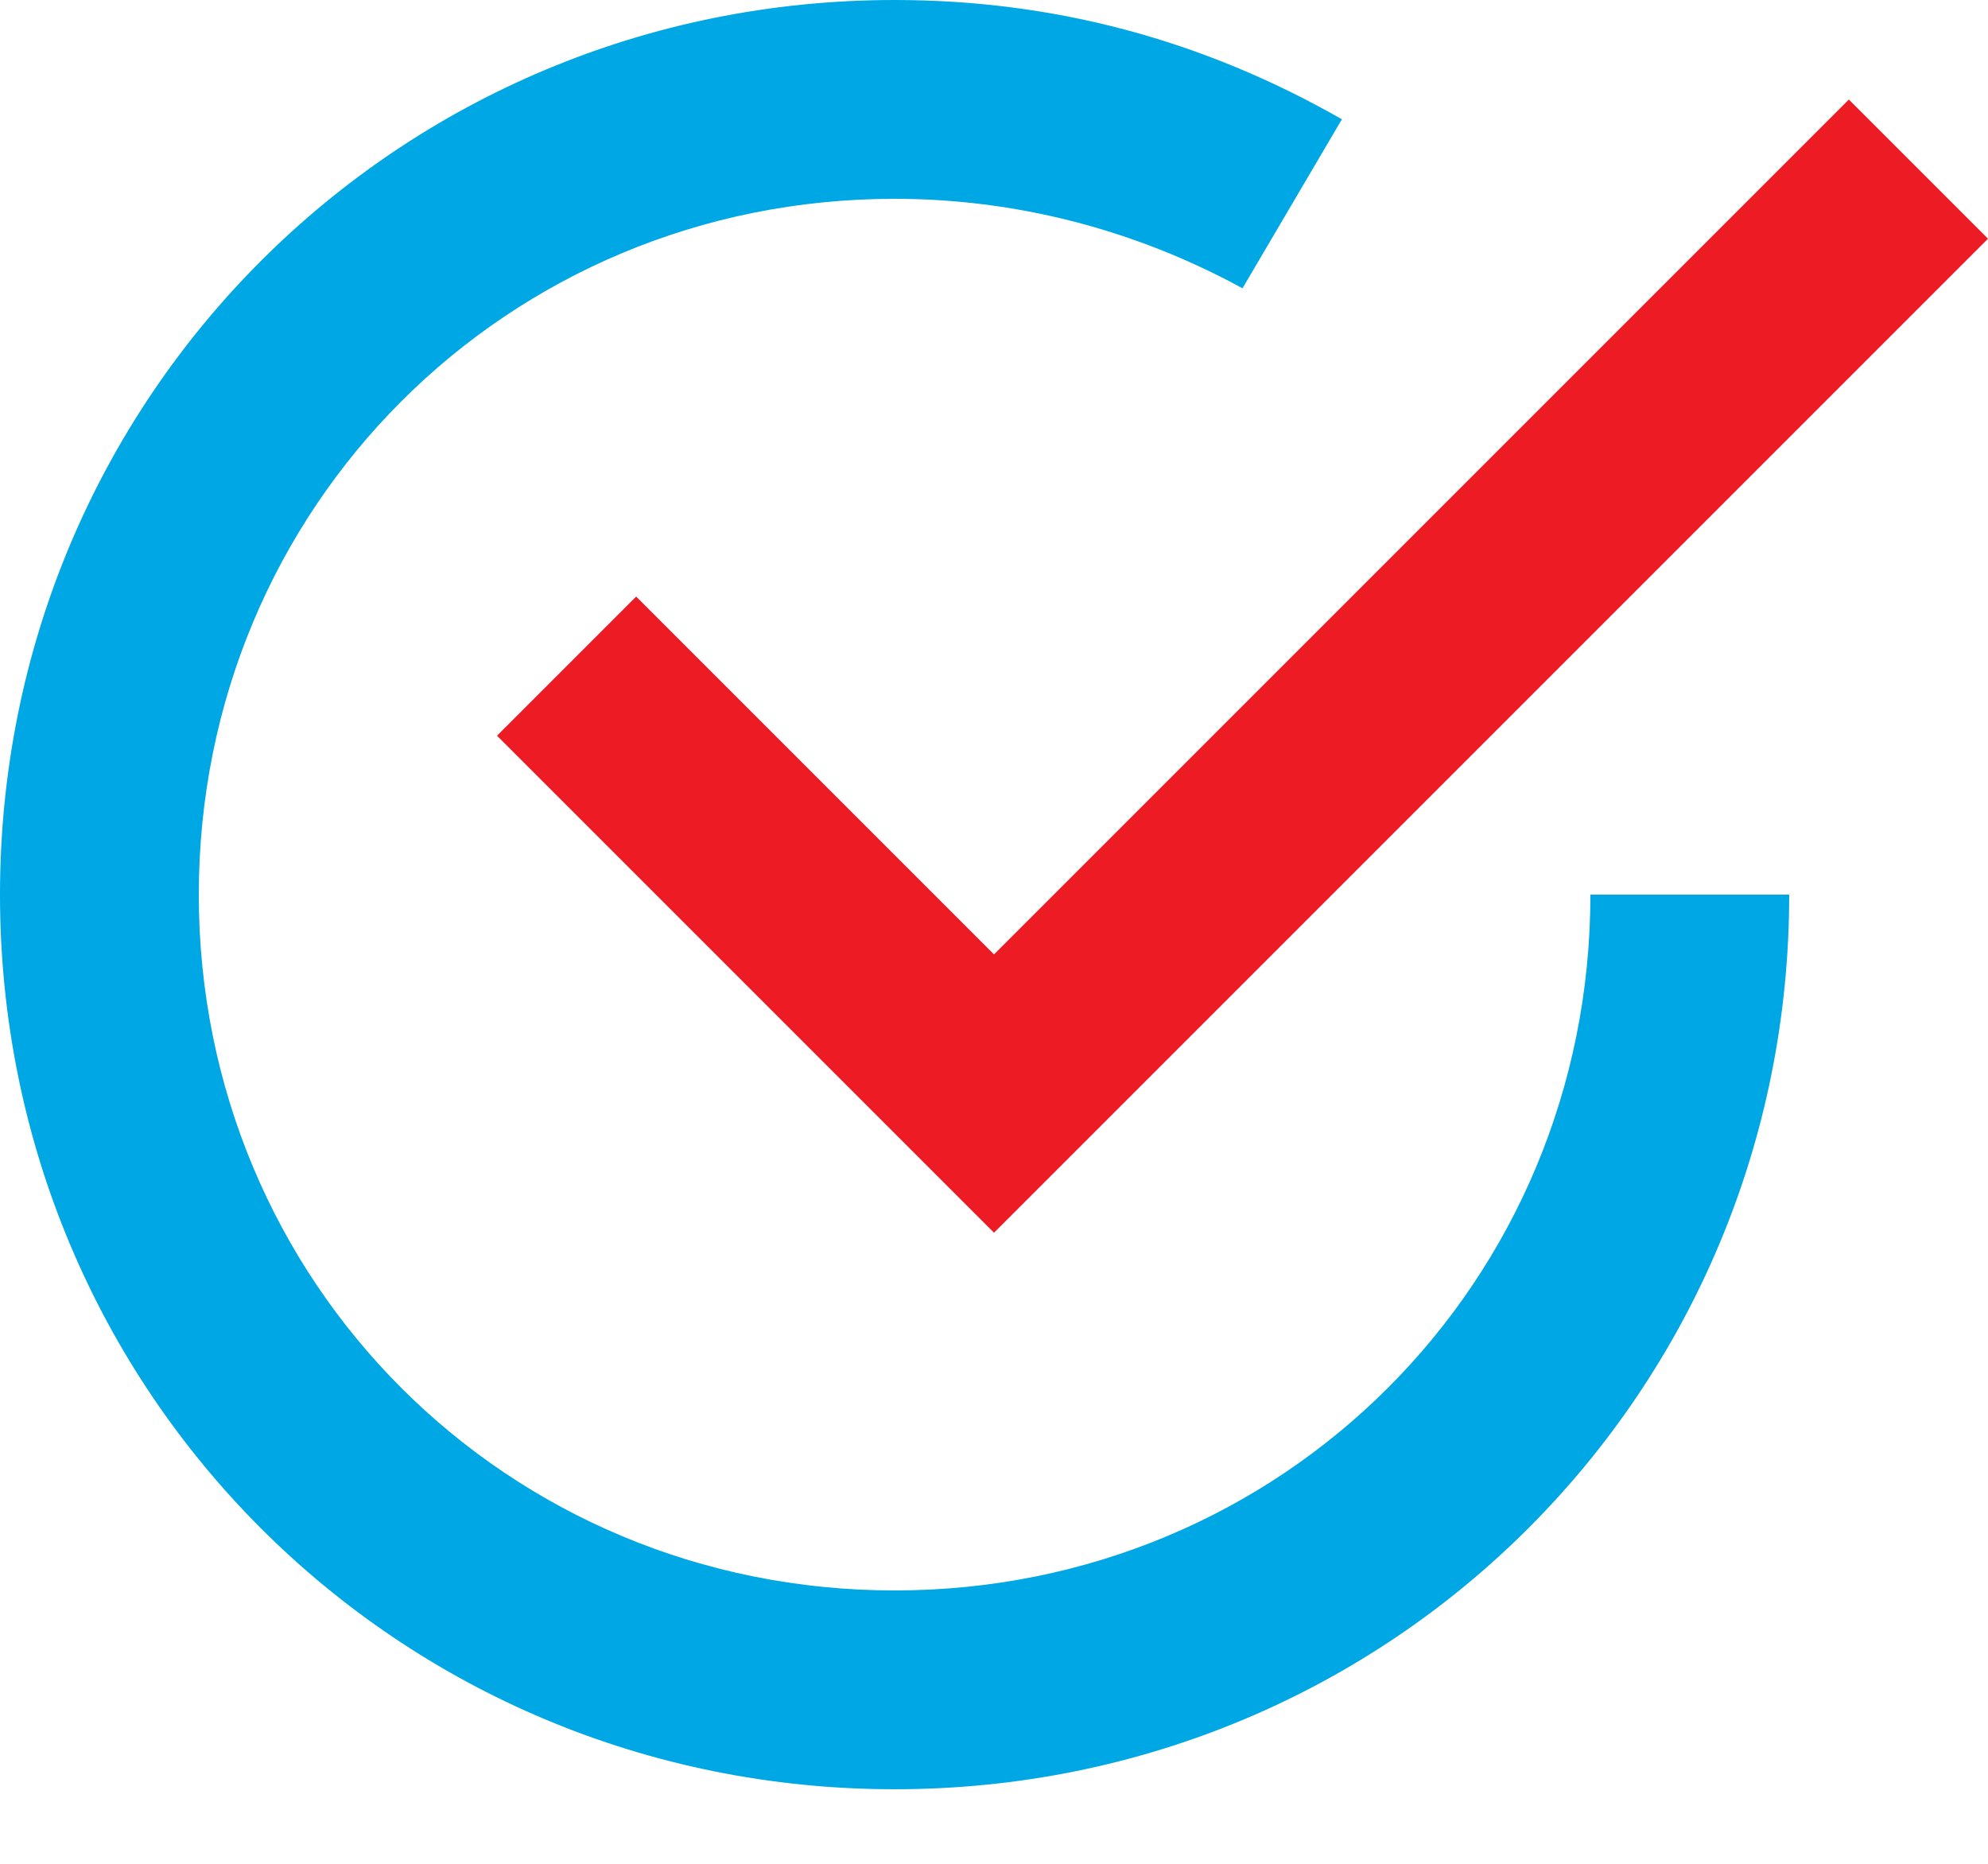
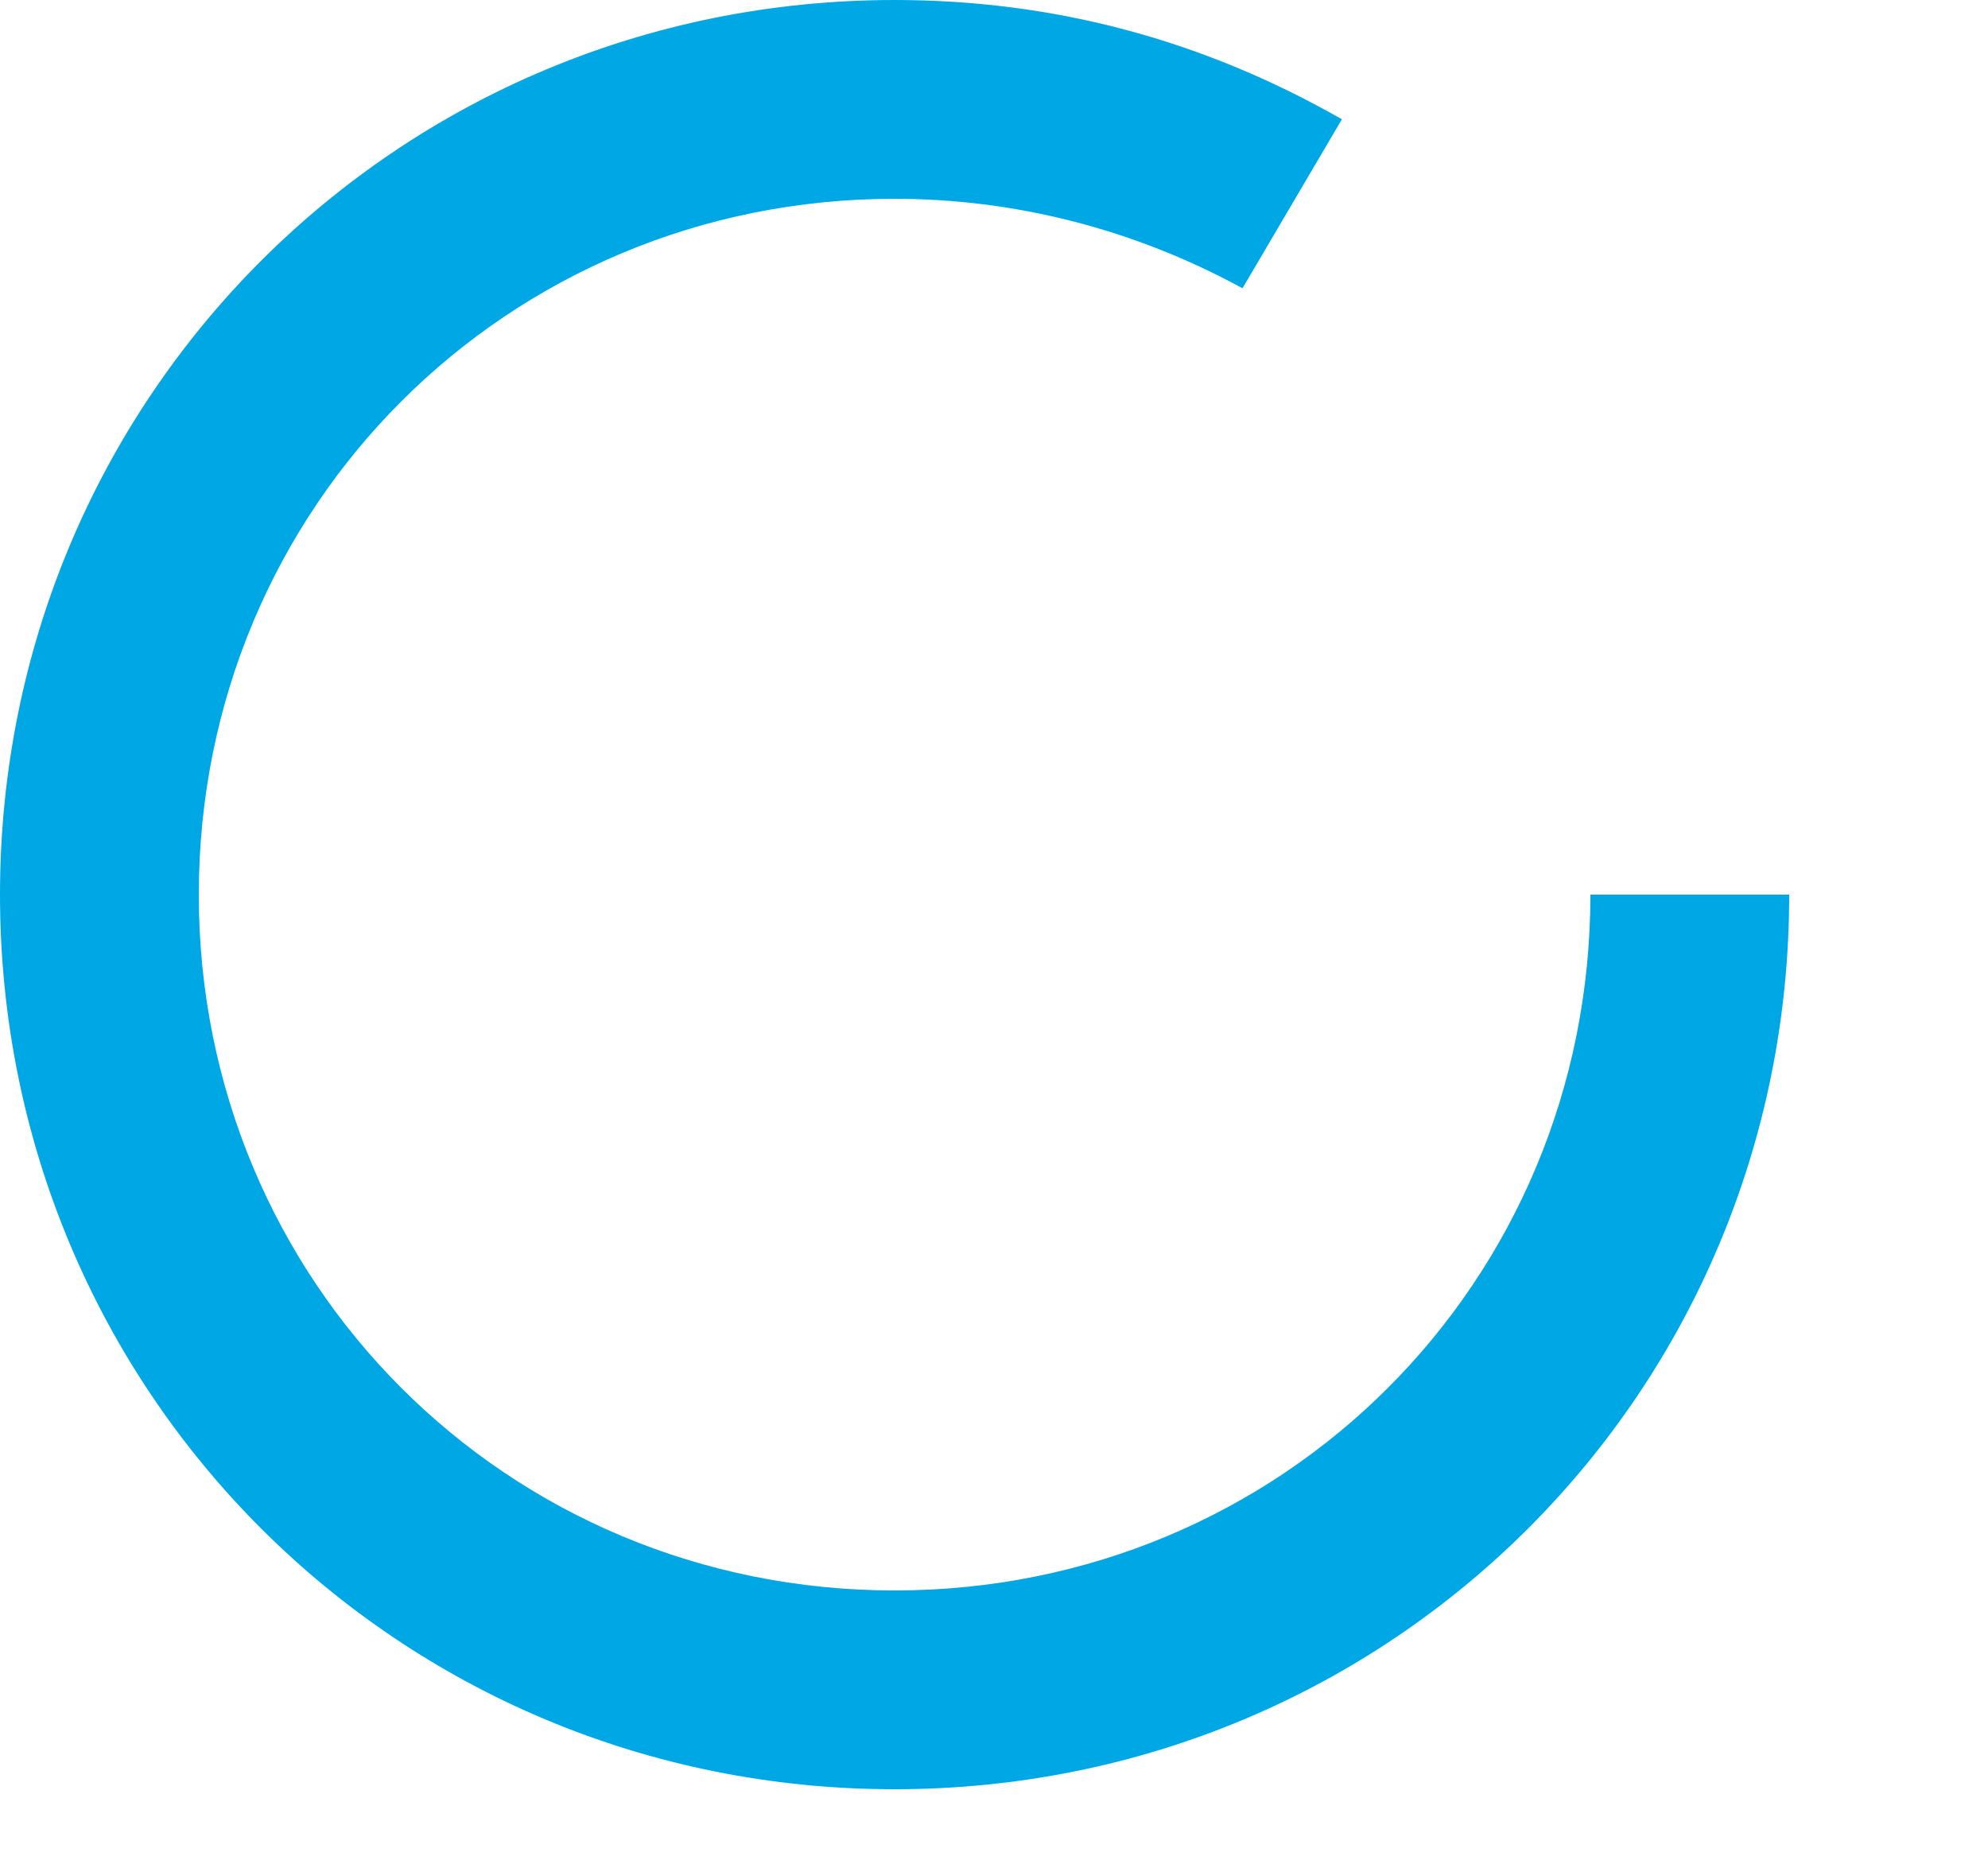
<svg xmlns="http://www.w3.org/2000/svg" width="16" height="15" viewBox="0 0 16 15" fill="none">
-   <path d="M5.12 4.801L4 5.921L8 9.921L16 1.921L14.88 0.801L8 7.681L5.12 4.801Z" fill="#ED1C24" />
  <path d="M7.2 12.8C4.08 12.8 1.6 10.32 1.6 7.2C1.6 4.08 4.08 1.6 7.2 1.6C8.16 1.6 9.12 1.84 10 2.32L10.8 0.96C9.68 0.32 8.48 0 7.2 0C3.2 0 0 3.2 0 7.2C0 11.2 3.2 14.4 7.2 14.4C11.2 14.4 14.4 11.2 14.4 7.2H12.8C12.8 10.32 10.32 12.8 7.2 12.8Z" fill="#00A7E5" />
</svg>